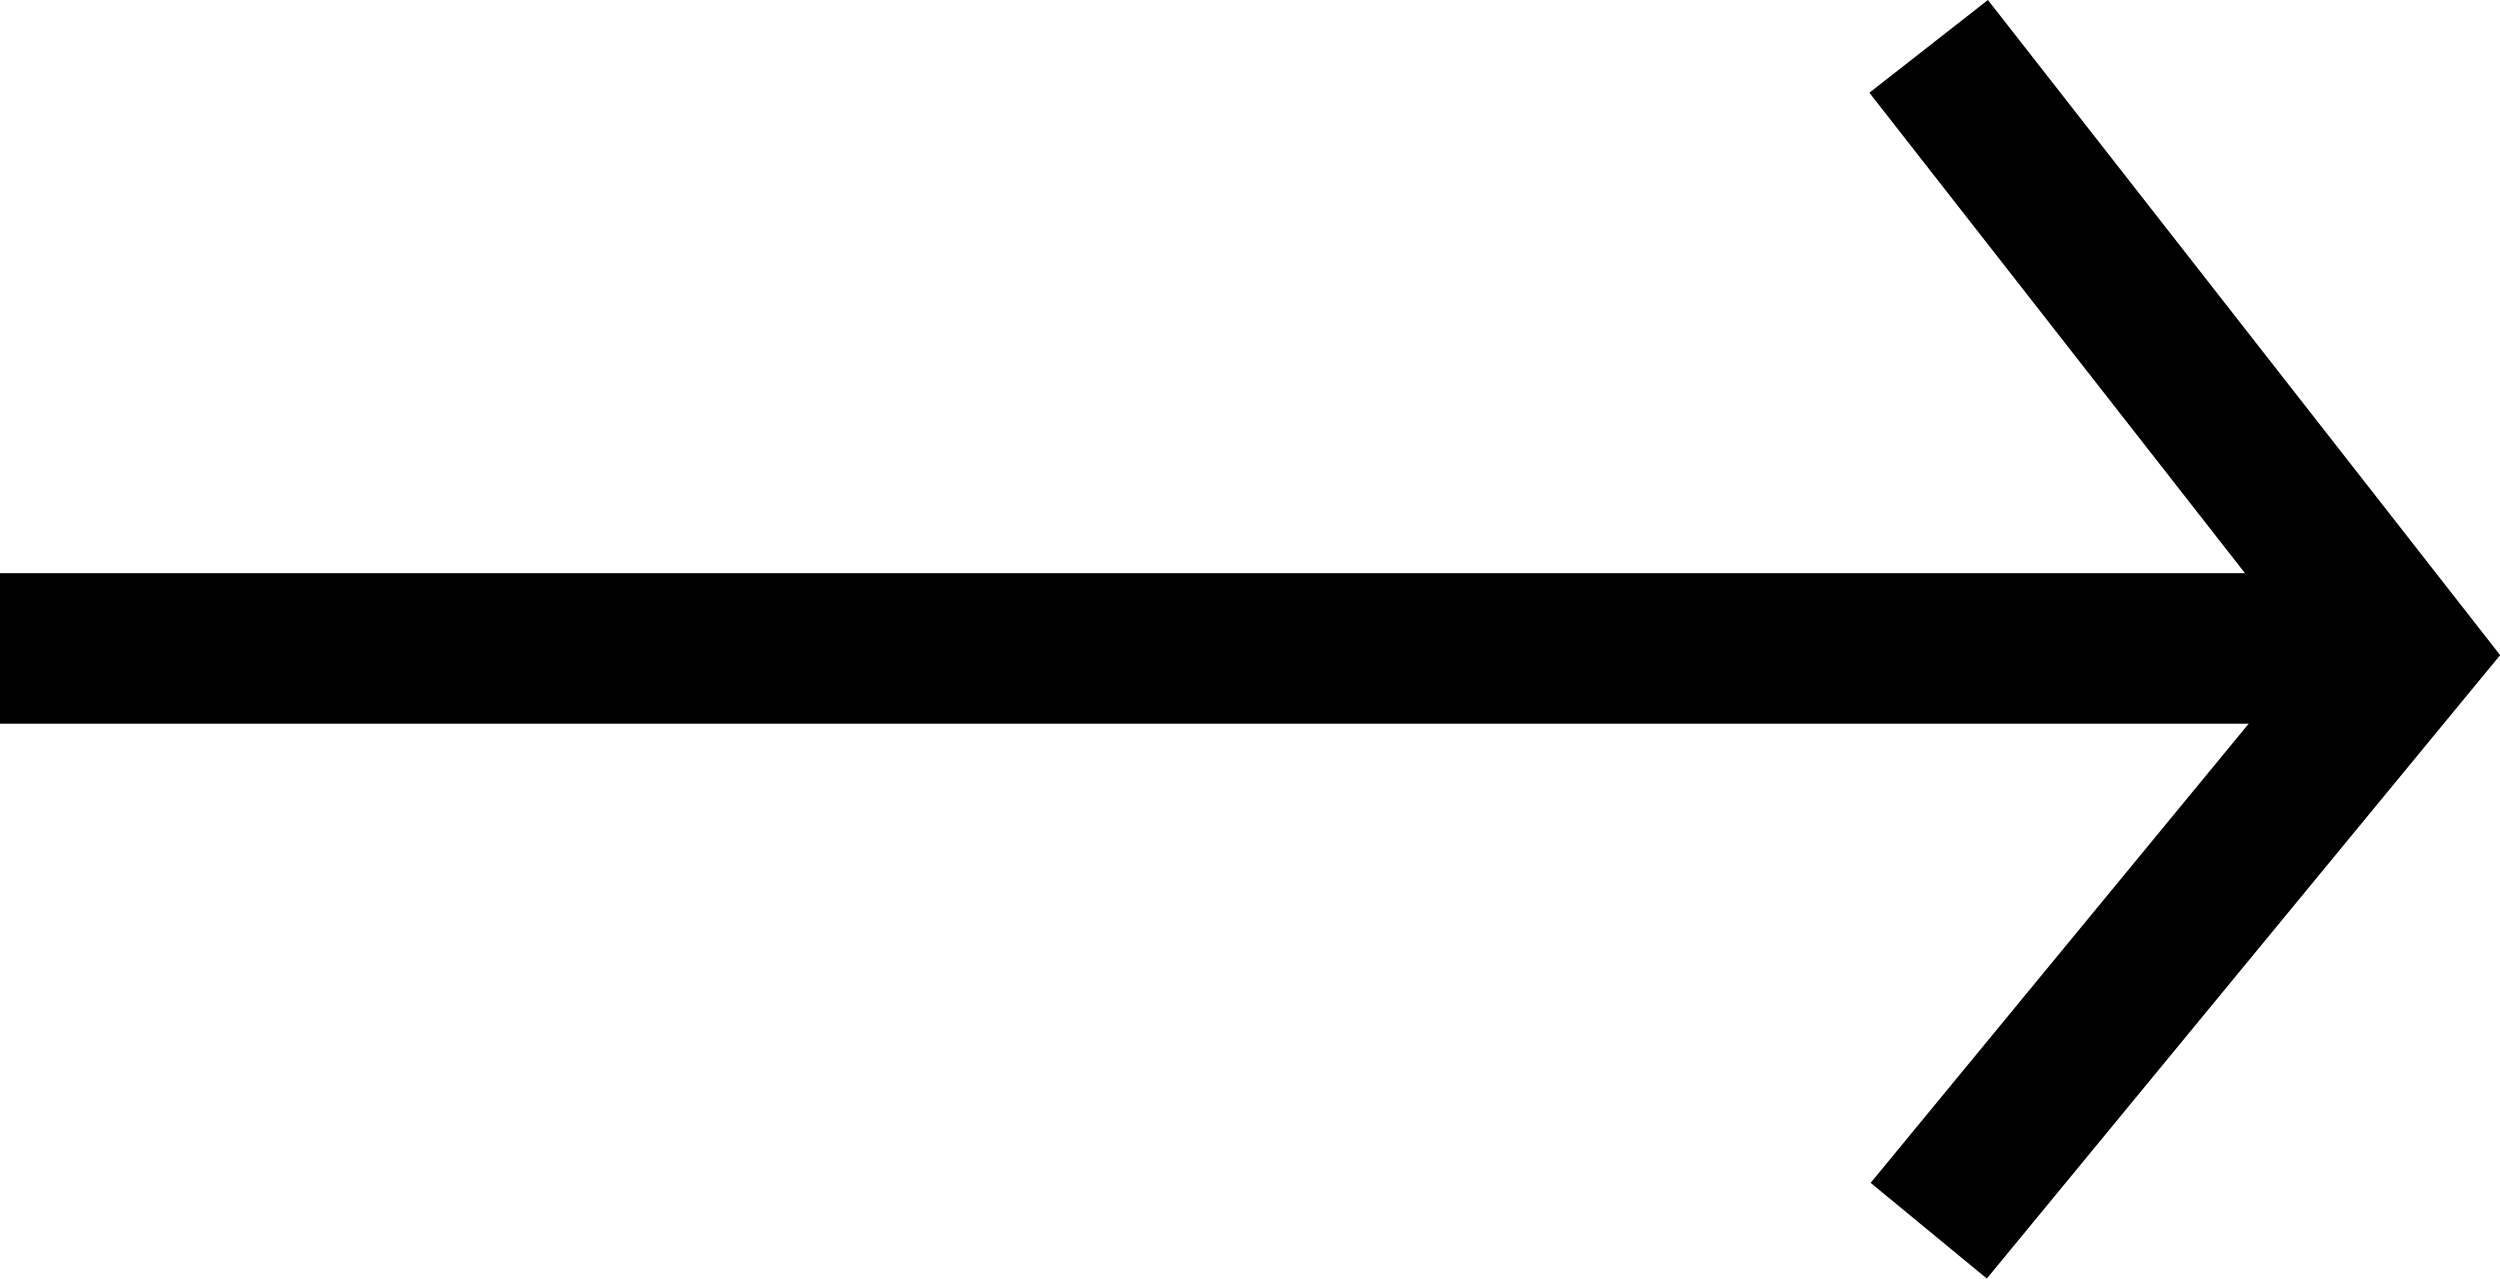
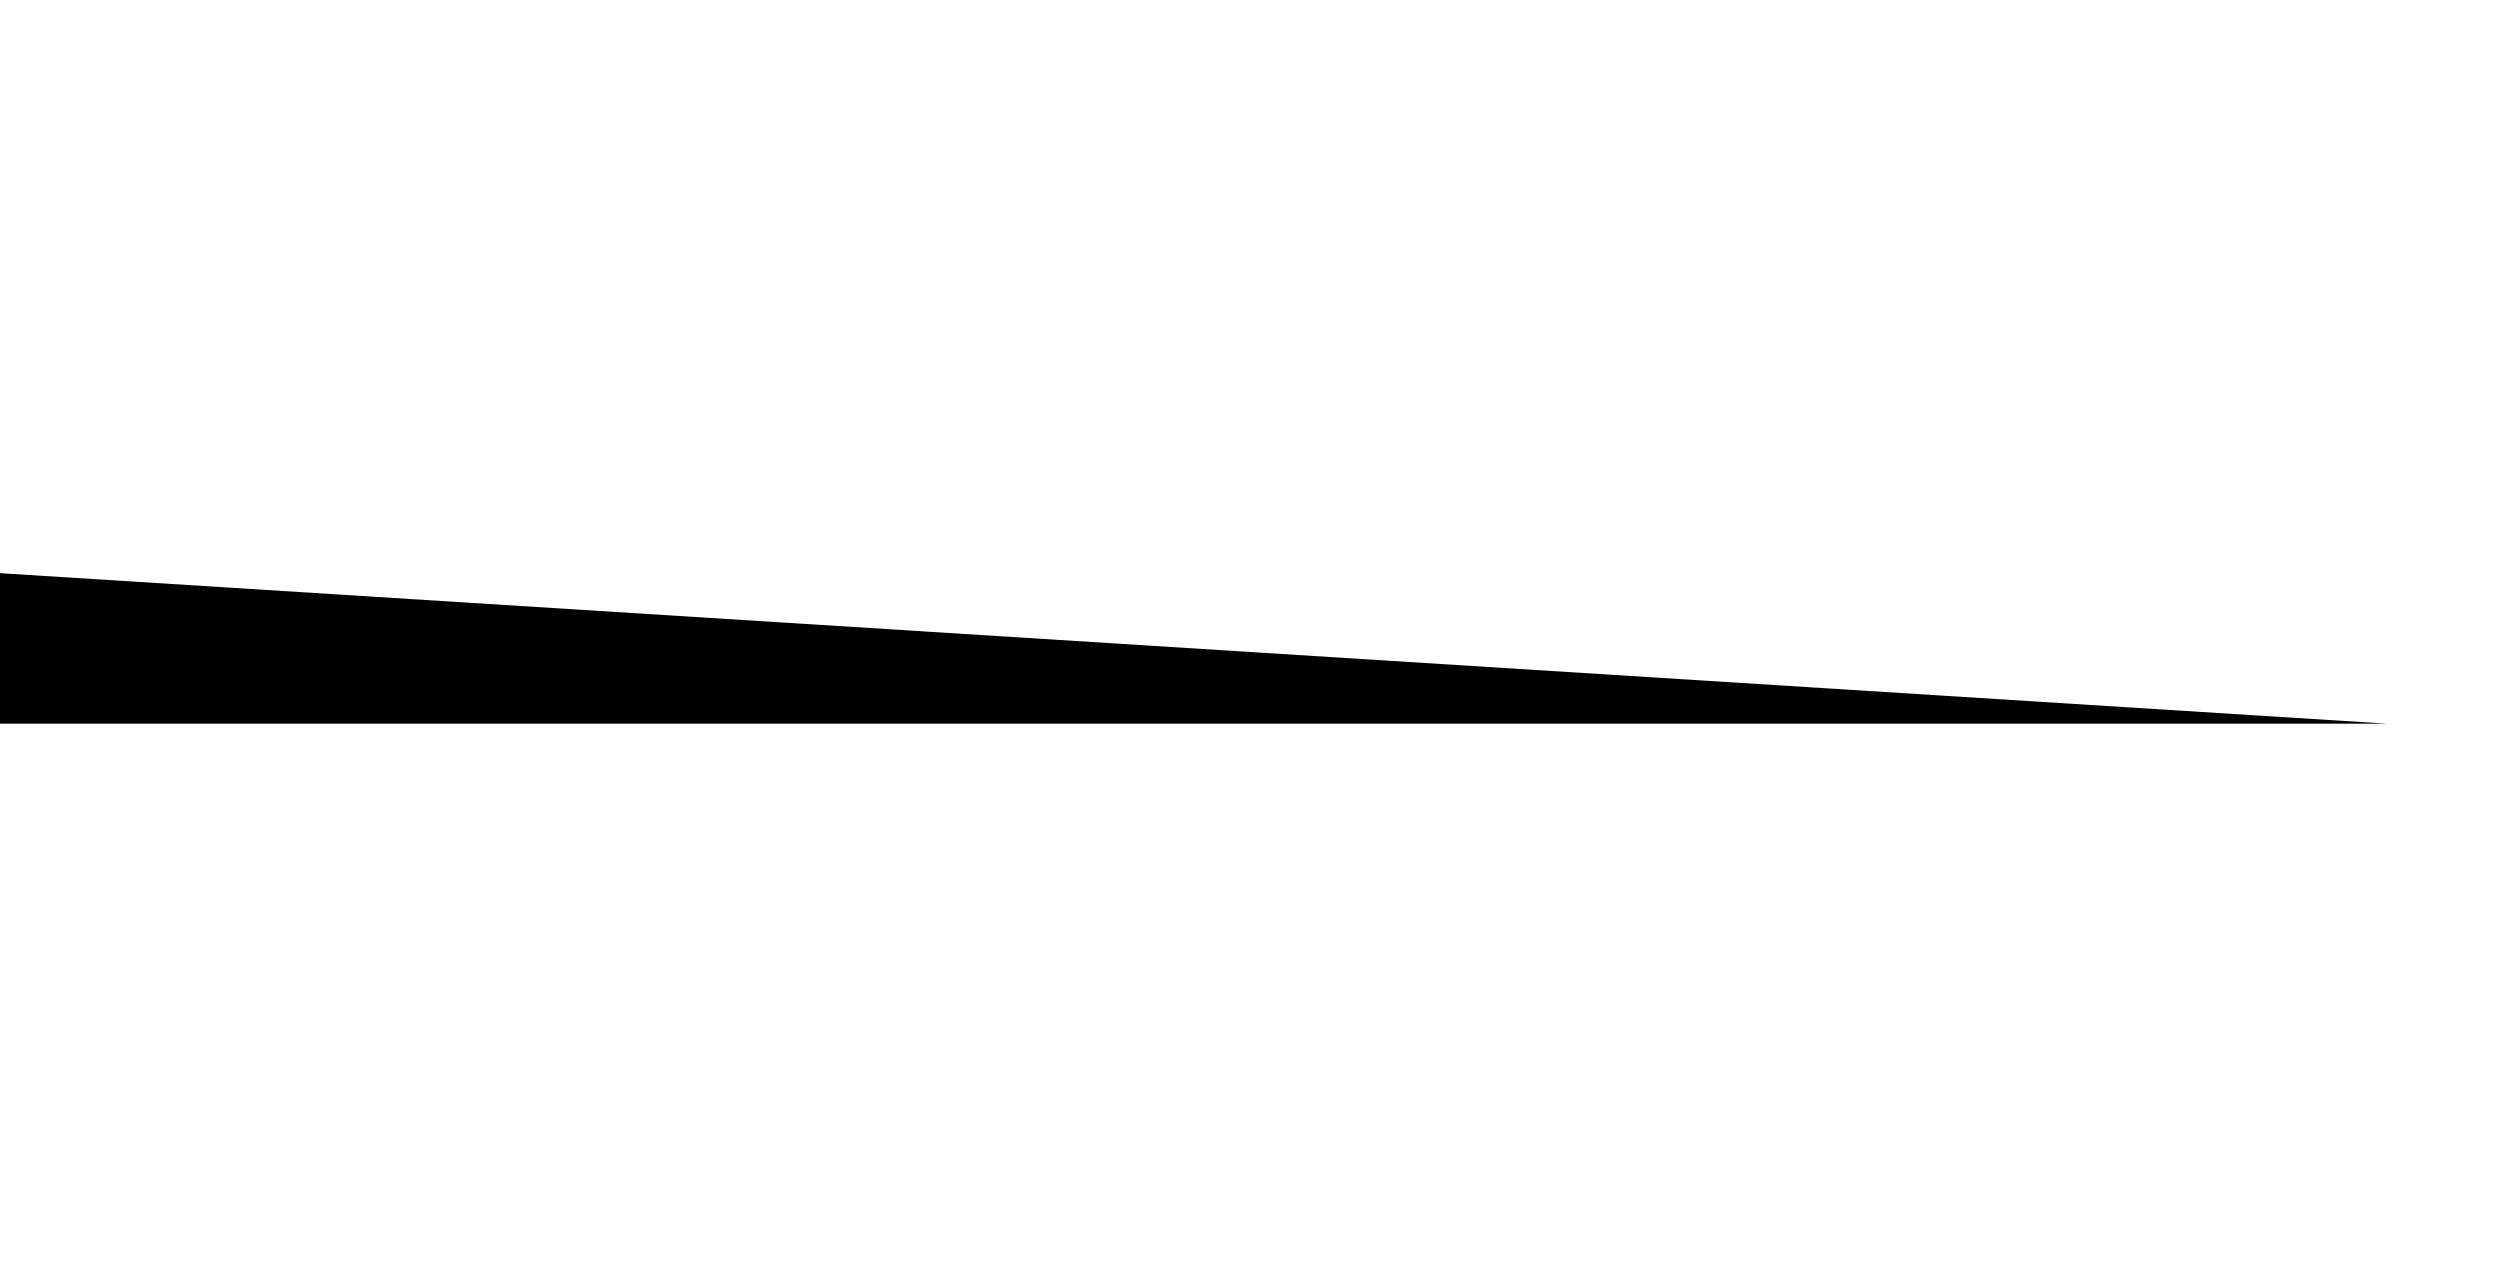
<svg xmlns="http://www.w3.org/2000/svg" width="49.828" height="25.483" viewBox="0 0 49.828 25.483">
  <g id="Gruppe_220" data-name="Gruppe 220" transform="translate(20787 -7700.576)">
-     <path id="Linie_10" data-name="Linie 10" d="M47.582,1.5H0v-3H47.582Z" transform="translate(-20787 7713.5)" />
-     <path id="Pfad_103" data-name="Pfad 103" d="M-20742.4,7726.059l-2.316-1.907,8.7-10.567-8.725-11.161,2.363-1.848,10.209,13.058-.766.929Z" transform="translate(-5)" />
+     <path id="Linie_10" data-name="Linie 10" d="M47.582,1.5H0v-3Z" transform="translate(-20787 7713.5)" />
  </g>
</svg>